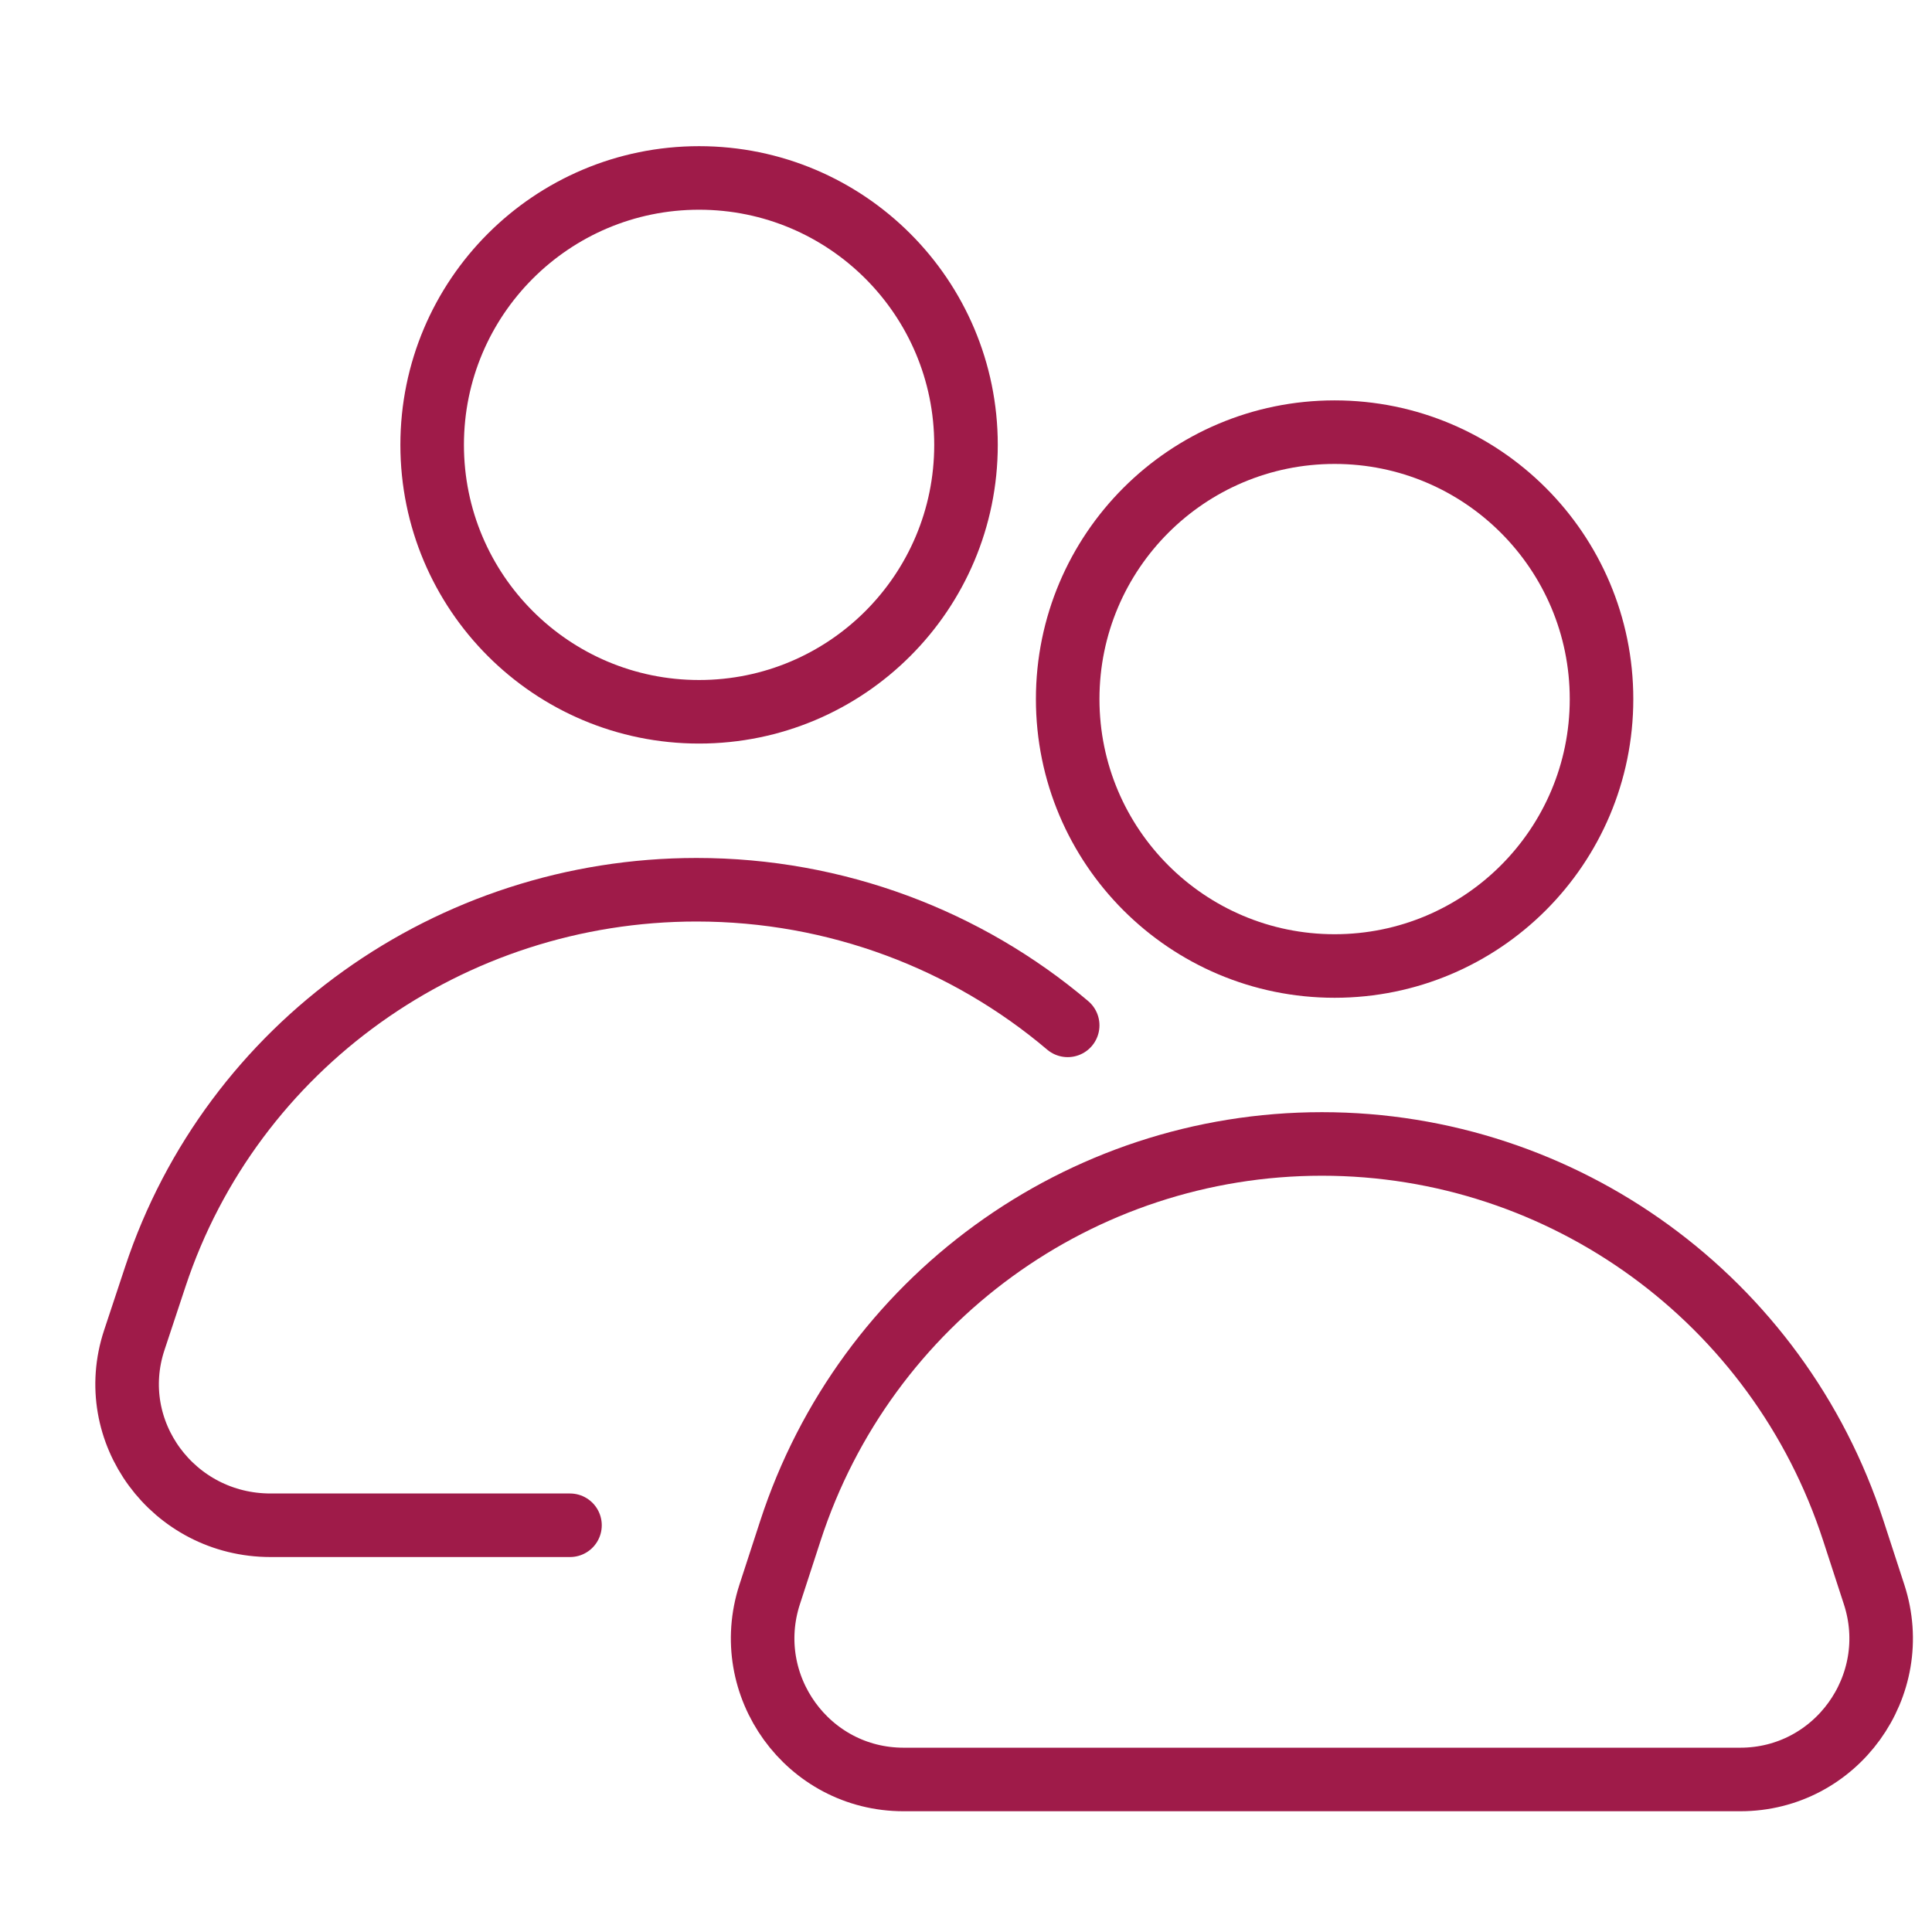
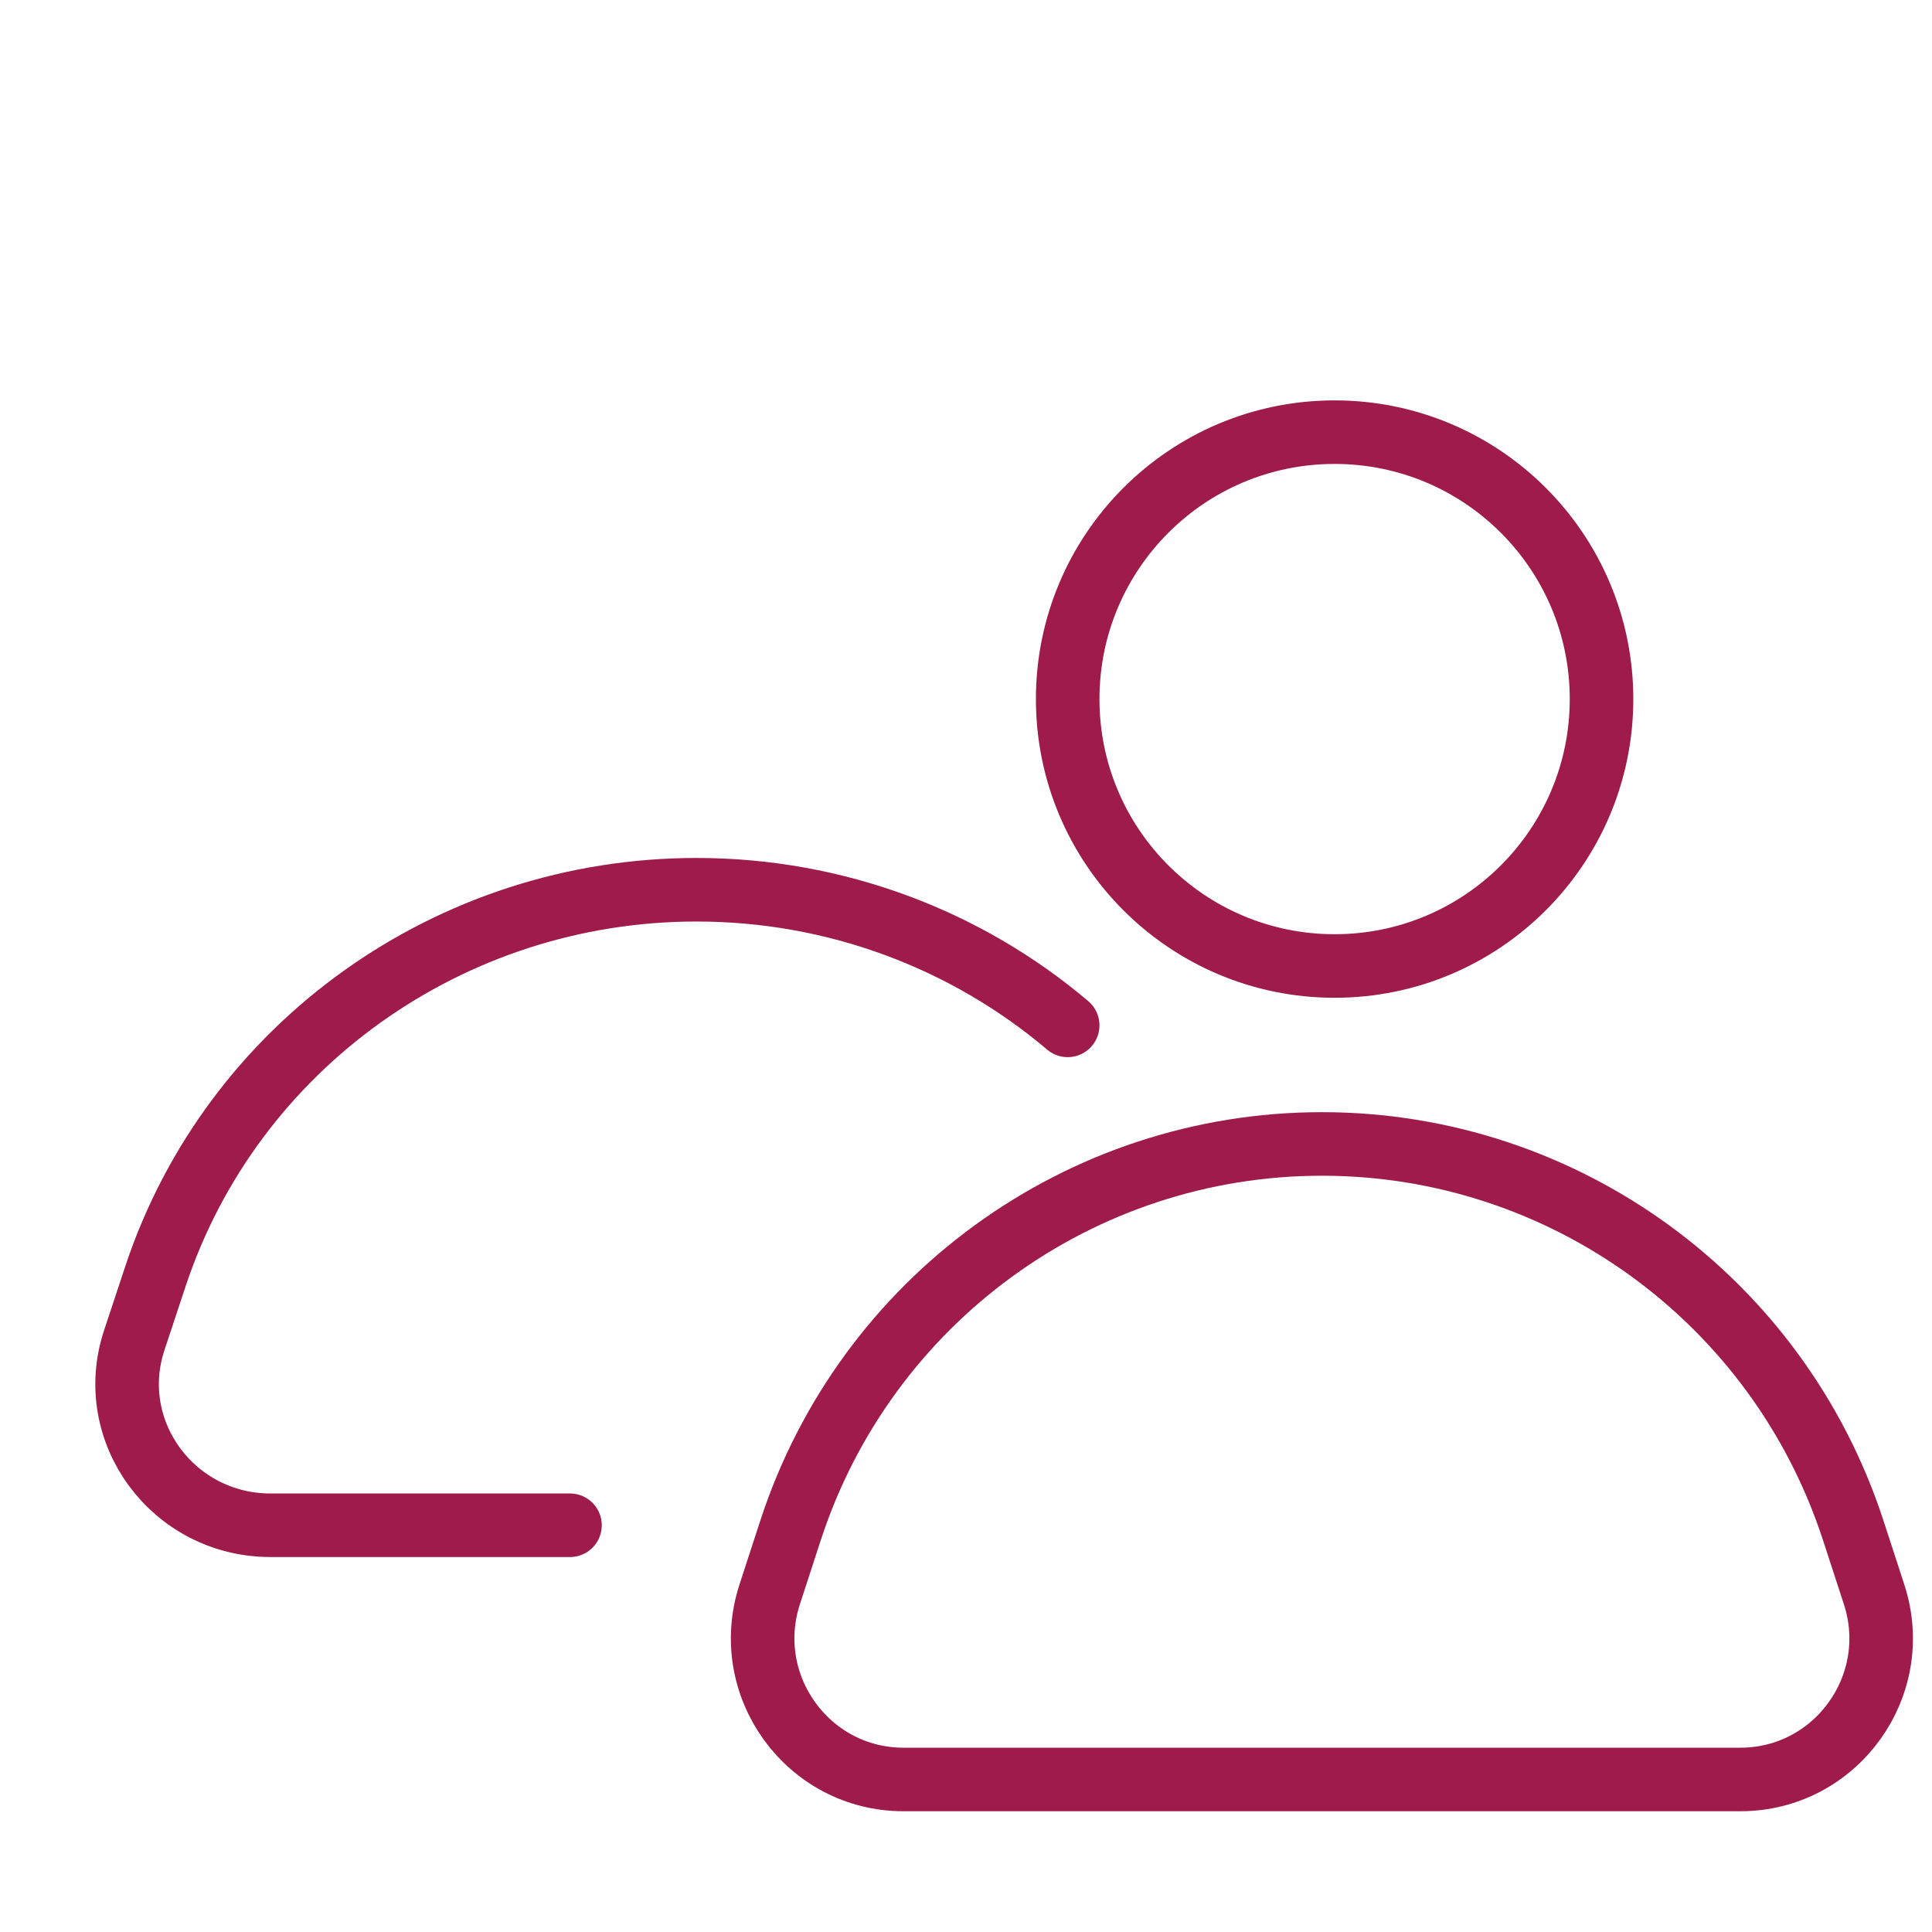
<svg xmlns="http://www.w3.org/2000/svg" width="76" height="76" viewBox="0 0 76 76" fill="none">
  <path d="M22.422 60H10.643C6.81 60 4.093 56.312 5.282 52.72L6.111 50.218C9.117 41.142 17.708 35 27.399 35C32.892 35 38.031 36.972 42 40.335" stroke="#9F1B49" stroke-width="2.5" stroke-miterlimit="10" stroke-linecap="round" stroke-linejoin="round" />
-   <path d="M27.5 28C33.299 28 38 23.299 38 17.5C38 11.701 33.299 7 27.5 7C21.701 7 17 11.701 17 17.5C17 23.299 21.701 28 27.5 28Z" stroke="#9F1B49" stroke-width="2.5" stroke-miterlimit="10" stroke-linecap="round" stroke-linejoin="round" />
  <path d="M35.543 70H68.458C72.223 70 74.892 66.311 73.722 62.721L72.907 60.219C69.957 51.142 61.519 45 52.001 45C42.483 45 34.044 51.142 31.092 60.219L30.277 62.721C29.11 66.311 31.778 70 35.543 70Z" stroke="#9F1B49" stroke-width="2.5" stroke-miterlimit="10" stroke-linecap="round" stroke-linejoin="round" />
  <path d="M52.5 38C58.299 38 63 33.299 63 27.5C63 21.701 58.299 17 52.5 17C46.701 17 42 21.701 42 27.5C42 33.299 46.701 38 52.5 38Z" stroke="#9F1B49" stroke-width="2.5" stroke-miterlimit="10" stroke-linecap="round" stroke-linejoin="round" />
</svg>